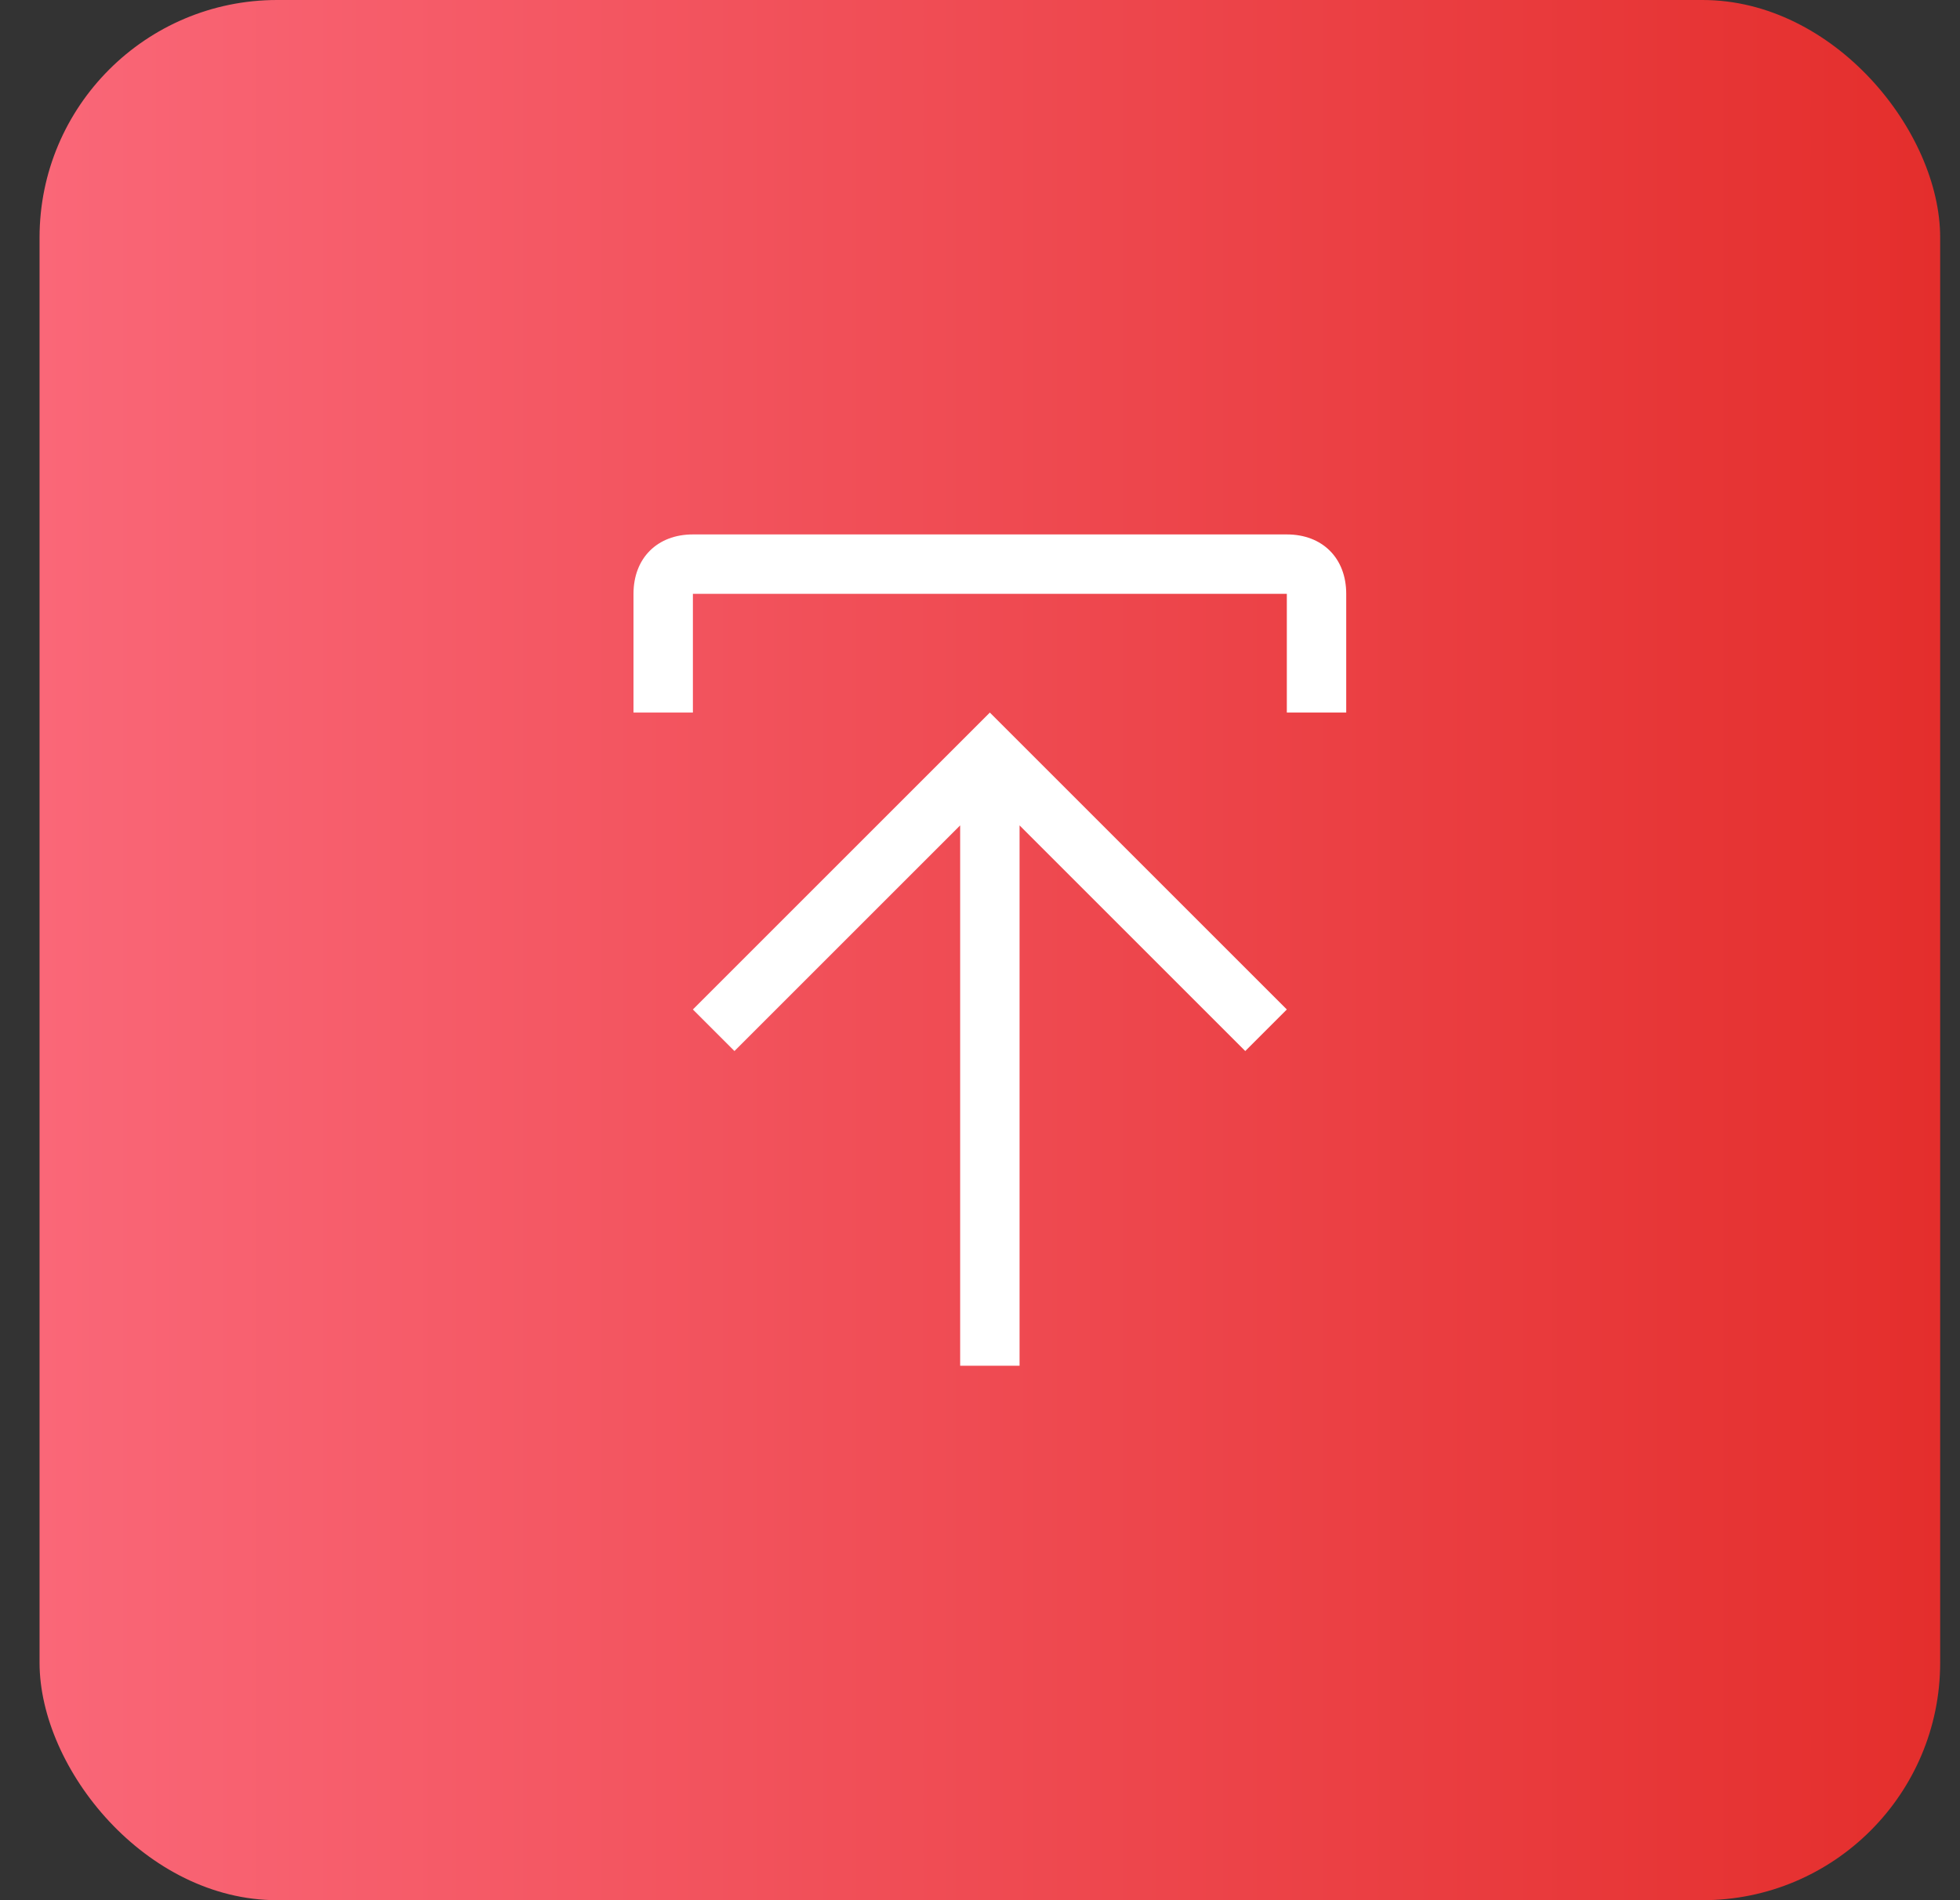
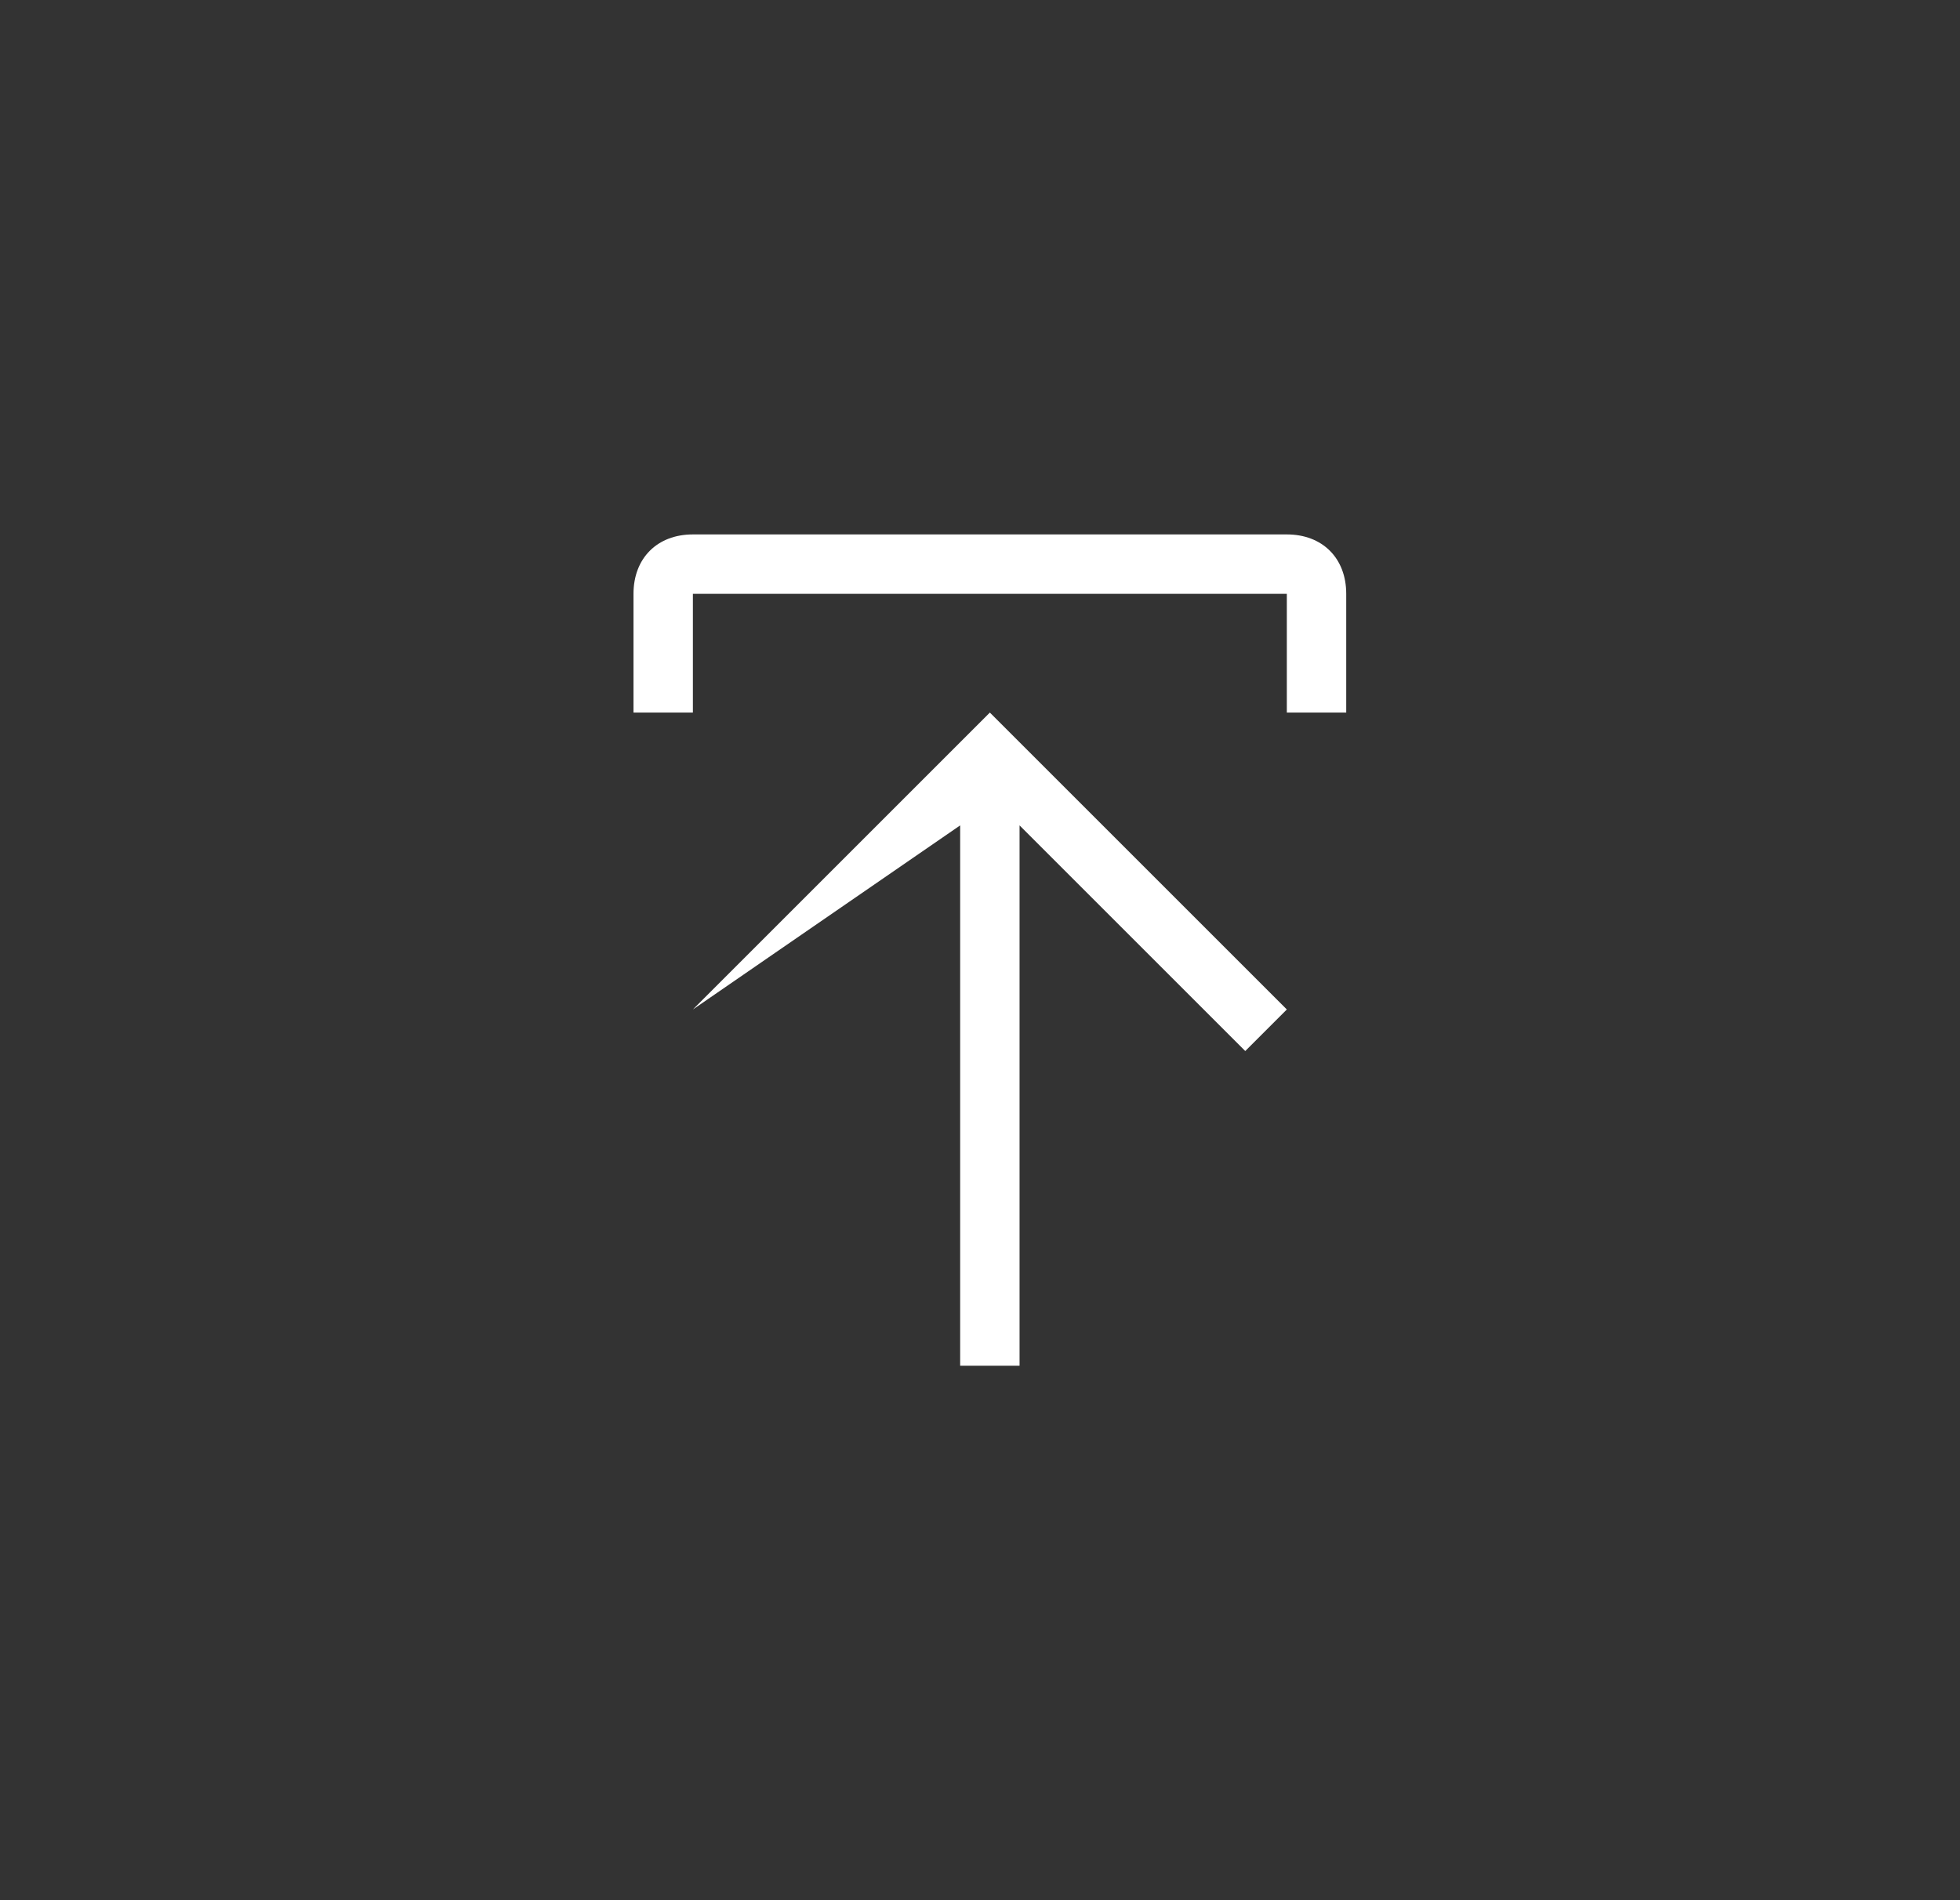
<svg xmlns="http://www.w3.org/2000/svg" width="33" height="32" viewBox="0 0 33 32" fill="none">
  <rect x="0" y="0" width="33" height="32" fill="#333333" stroke="none" />
-   <rect x="0.666" width="32" height="32" rx="4" fill="url(#paint0_linear_2029_18312)" />
  <g clip-path="url(#clip0_2029_18312)">
-     <path fill-rule="evenodd" clip-rule="evenodd" d="M11.666 17L12.366 17.7L16.166 13.9V23H17.166V13.9L20.966 17.7L21.666 17L16.666 12L11.666 17ZM11.666 12V10H21.666V12H22.666V10C22.666 9.4 22.266 9 21.666 9H11.666C11.066 9 10.666 9.4 10.666 10V12H11.666Z" fill="white" />
+     <path fill-rule="evenodd" clip-rule="evenodd" d="M11.666 17L16.166 13.9V23H17.166V13.9L20.966 17.7L21.666 17L16.666 12L11.666 17ZM11.666 12V10H21.666V12H22.666V10C22.666 9.4 22.266 9 21.666 9H11.666C11.066 9 10.666 9.4 10.666 10V12H11.666Z" fill="white" />
  </g>
  <defs>
    <linearGradient id="paint0_linear_2029_18312" x1="32.666" y1="16" x2="0.666" y2="16" gradientUnits="userSpaceOnUse">
      <stop stop-color="#E42E2C" />
      <stop offset="1" stop-color="#FA6778" />
    </linearGradient>
    <clipPath id="clip0_2029_18312">
      <rect width="16" height="16" fill="white" transform="translate(8.666 8)" />
    </clipPath>
  </defs>
</svg>